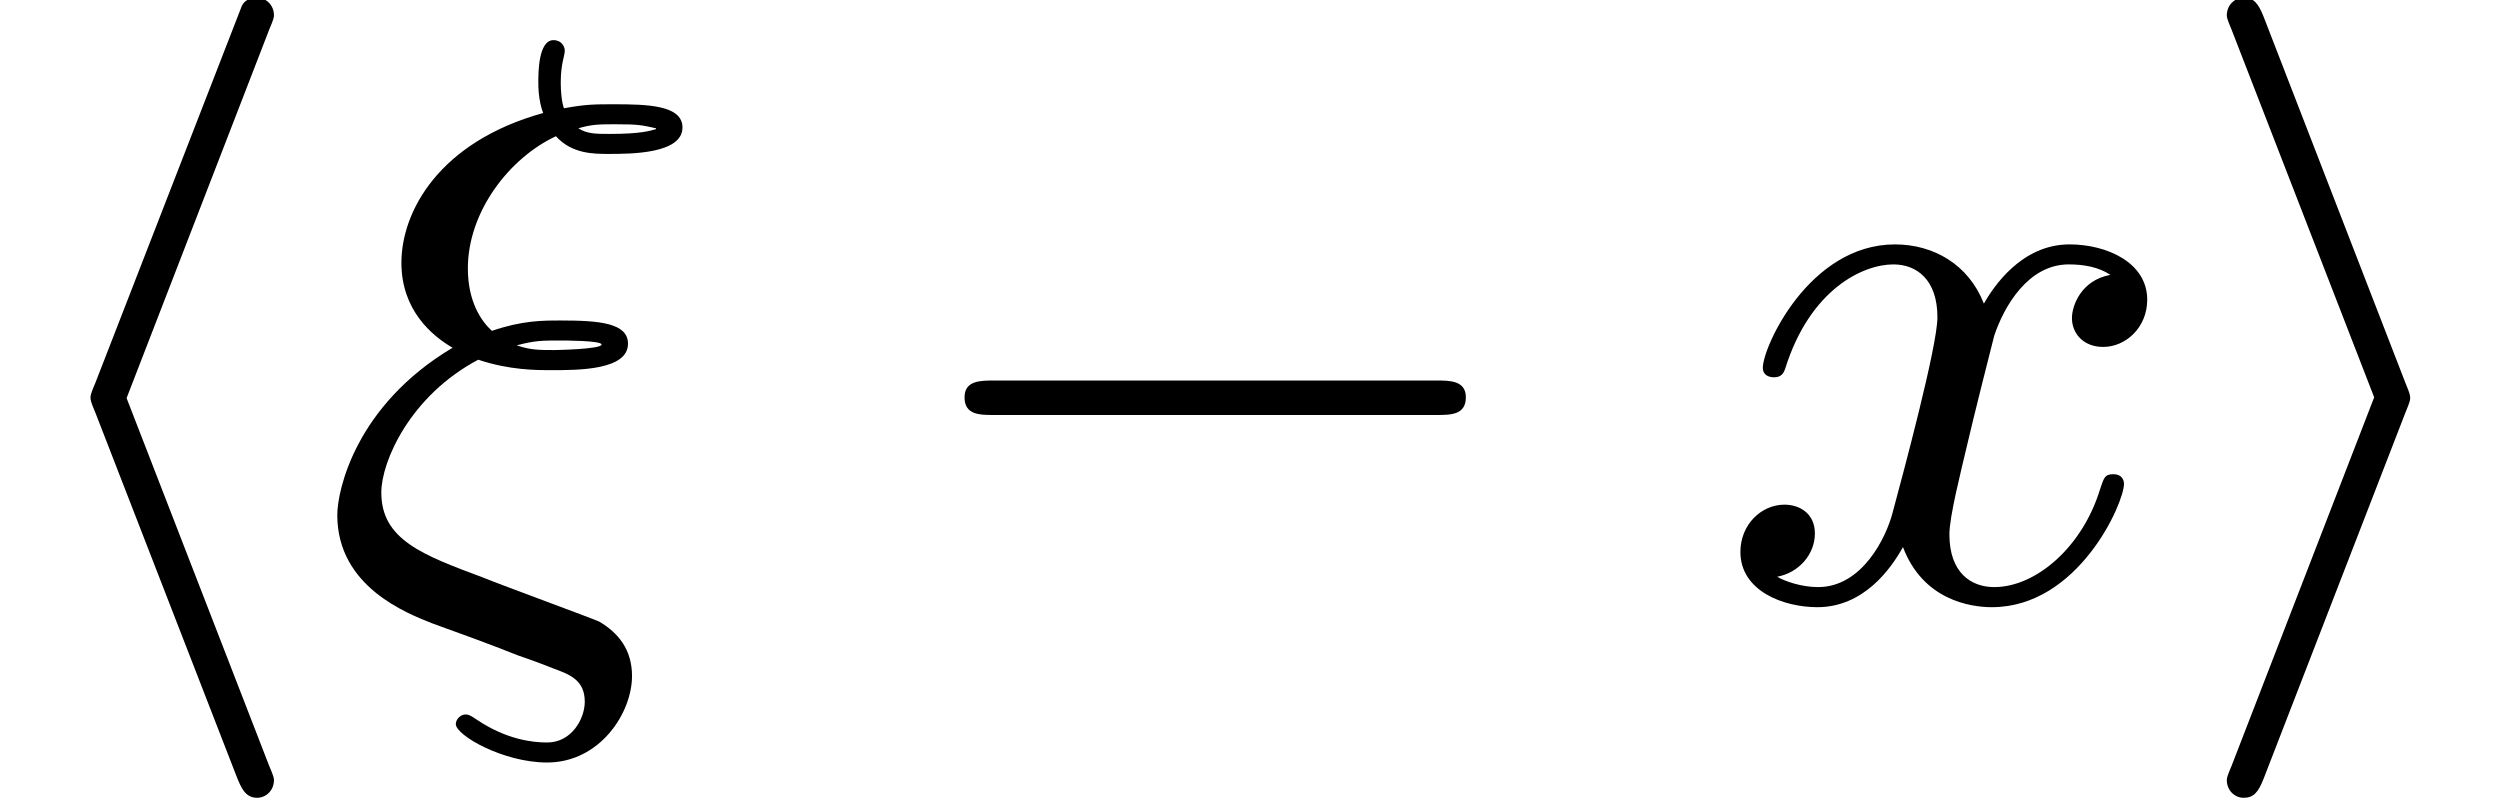
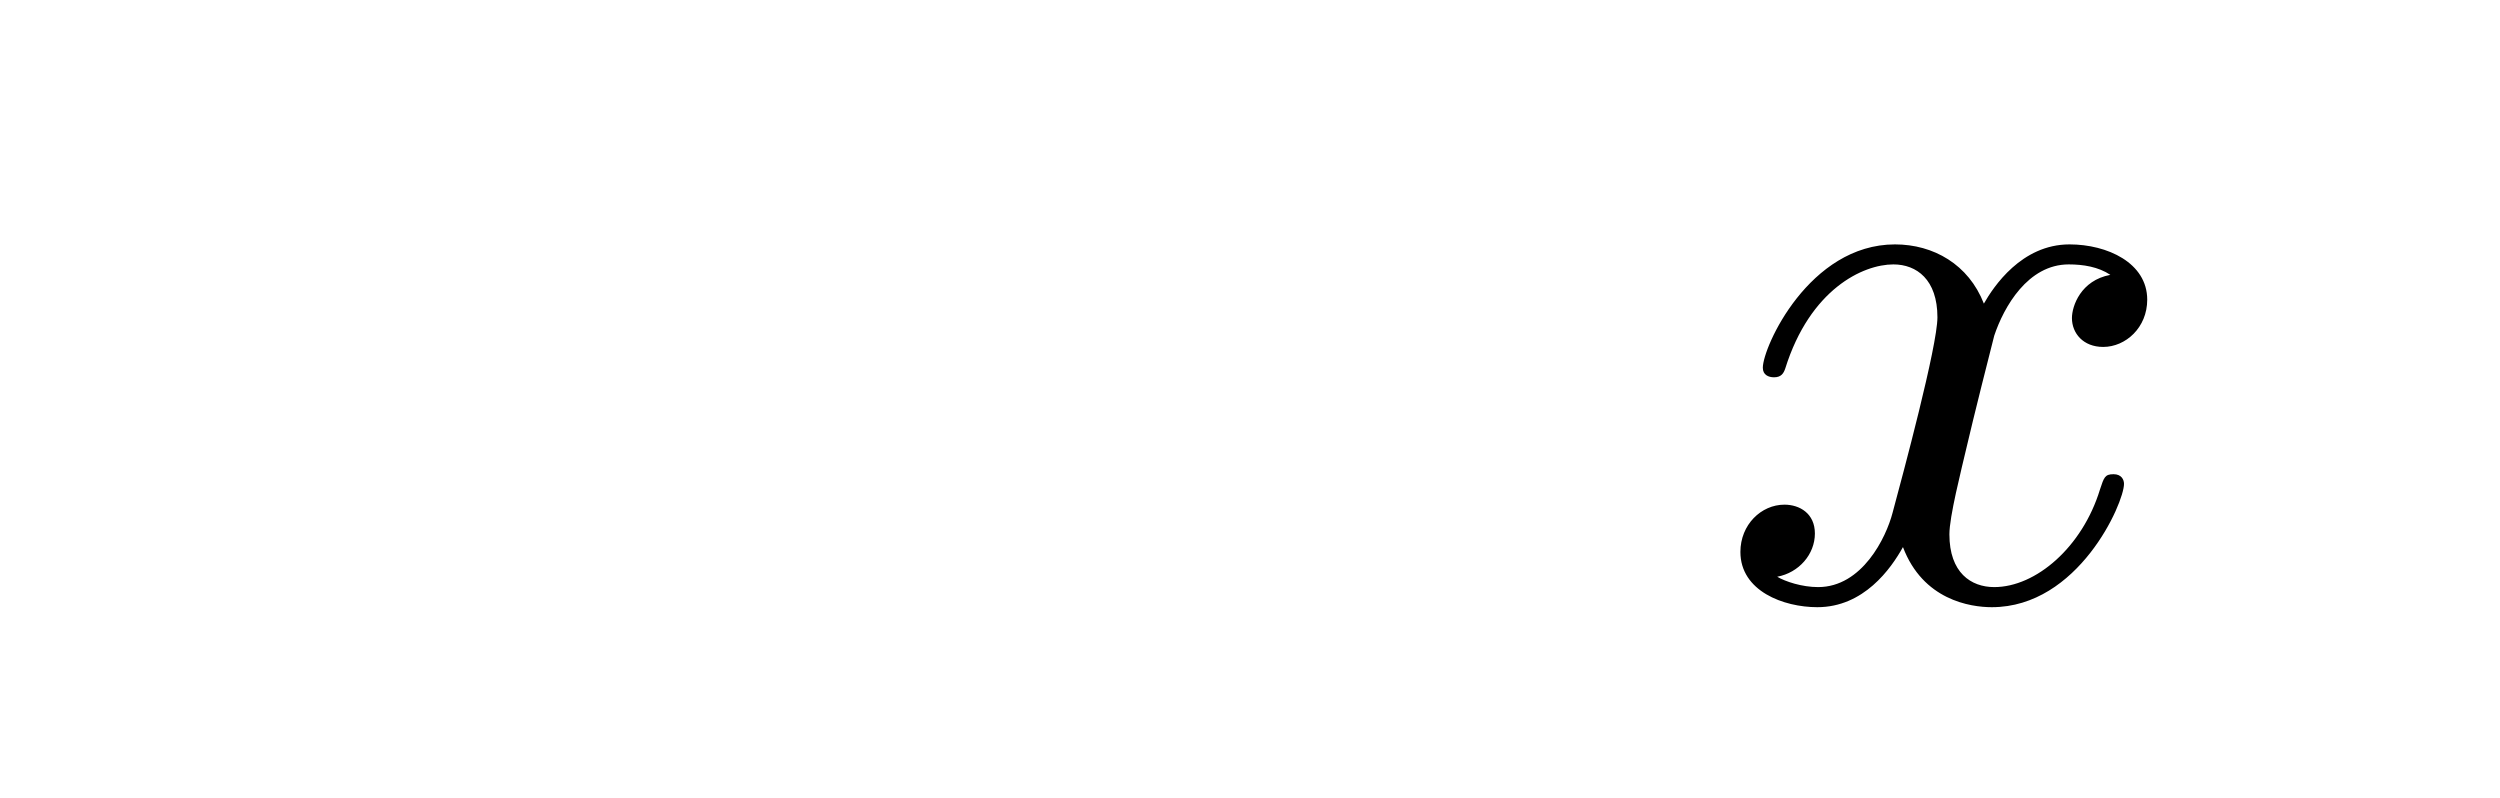
<svg xmlns="http://www.w3.org/2000/svg" xmlns:xlink="http://www.w3.org/1999/xlink" height="11.166pt" version="1.1" viewBox="67.352 756.222 34.989 11.166" width="34.989pt">
  <defs>
-     <path d="M6.052 -2.053C6.214 -2.053 6.384 -2.053 6.384 -2.251C6.384 -2.439 6.205 -2.439 6.052 -2.439H1.103C0.95 -2.439 0.771 -2.439 0.771 -2.251C0.771 -2.053 0.941 -2.053 1.103 -2.053H6.052Z" id="g23-0" />
-     <path d="M3.013 -6.366C3.067 -6.492 3.067 -6.51 3.067 -6.528C3.067 -6.644 2.977 -6.725 2.878 -6.725C2.753 -6.725 2.717 -6.653 2.708 -6.635L1.067 -2.412C1.013 -2.286 1.013 -2.268 1.013 -2.251C1.013 -2.224 1.013 -2.206 1.067 -2.08L2.654 2.008C2.699 2.116 2.744 2.233 2.878 2.233C2.977 2.233 3.067 2.152 3.067 2.035C3.067 2.017 3.067 2 3.013 1.874L1.417 -2.242L3.013 -6.366Z" id="g23-104" />
-     <path d="M2.511 -2.08C2.564 -2.206 2.564 -2.224 2.564 -2.242C2.564 -2.268 2.564 -2.286 2.511 -2.412L0.924 -6.51C0.861 -6.671 0.807 -6.725 0.699 -6.725C0.601 -6.725 0.511 -6.644 0.511 -6.528C0.511 -6.51 0.511 -6.492 0.565 -6.366L2.161 -2.251L0.565 1.874C0.511 2 0.511 2.017 0.511 2.035C0.511 2.152 0.601 2.233 0.699 2.233C0.807 2.233 0.861 2.179 0.924 2.017L2.511 -2.08Z" id="g23-105" />
-     <path d="M1.784 -2.672C2.134 -2.555 2.43 -2.555 2.609 -2.555C2.905 -2.555 3.461 -2.555 3.461 -2.851C3.461 -3.084 3.138 -3.111 2.708 -3.111C2.502 -3.111 2.277 -3.111 1.937 -2.995C1.82 -3.102 1.668 -3.318 1.668 -3.694C1.668 -4.331 2.134 -4.932 2.654 -5.174C2.833 -4.976 3.075 -4.976 3.246 -4.976C3.488 -4.976 4.071 -4.976 4.071 -5.272C4.071 -5.523 3.676 -5.532 3.3 -5.532C3.093 -5.532 2.986 -5.532 2.744 -5.487C2.717 -5.559 2.708 -5.685 2.708 -5.774C2.708 -5.99 2.753 -6.07 2.753 -6.133C2.753 -6.178 2.717 -6.25 2.627 -6.25C2.457 -6.25 2.457 -5.882 2.457 -5.783C2.457 -5.73 2.457 -5.577 2.511 -5.434C1.345 -5.111 0.924 -4.331 0.924 -3.757C0.924 -3.228 1.264 -2.941 1.497 -2.806C0.412 -2.161 0.206 -1.21 0.206 -0.933C0.206 -0.126 0.995 0.17 1.264 0.278C1.587 0.395 1.91 0.511 2.224 0.637C2.43 0.708 2.546 0.753 2.636 0.789C2.806 0.852 2.977 0.915 2.977 1.157C2.977 1.345 2.833 1.614 2.555 1.614C2.385 1.614 2.098 1.578 1.775 1.363C1.695 1.309 1.677 1.3 1.641 1.3C1.587 1.3 1.533 1.354 1.533 1.408C1.533 1.533 2.062 1.838 2.555 1.838C3.147 1.838 3.506 1.282 3.506 0.87C3.506 0.574 3.353 0.386 3.138 0.26C3.084 0.233 2.035 -0.152 1.838 -0.233C1.166 -0.484 0.699 -0.655 0.699 -1.184C0.699 -1.533 1.022 -2.268 1.784 -2.672ZM3.775 -5.254C3.712 -5.236 3.613 -5.2 3.255 -5.2C3.102 -5.2 3.004 -5.2 2.905 -5.263C3.058 -5.308 3.147 -5.308 3.318 -5.308C3.578 -5.308 3.613 -5.299 3.775 -5.263V-5.254ZM2.215 -2.833C2.421 -2.887 2.502 -2.887 2.699 -2.887C2.744 -2.887 3.165 -2.887 3.165 -2.842C3.165 -2.789 2.654 -2.78 2.636 -2.78C2.466 -2.78 2.367 -2.78 2.215 -2.833Z" id="g25-24" />
    <path d="M4.411 -3.622C4.08 -3.56 3.981 -3.273 3.981 -3.138C3.981 -2.968 4.107 -2.815 4.331 -2.815C4.582 -2.815 4.824 -3.031 4.824 -3.344C4.824 -3.757 4.376 -3.963 3.954 -3.963C3.416 -3.963 3.102 -3.488 2.995 -3.3C2.824 -3.739 2.43 -3.963 2 -3.963C1.04 -3.963 0.52 -2.815 0.52 -2.582C0.52 -2.502 0.583 -2.475 0.646 -2.475C0.726 -2.475 0.753 -2.52 0.771 -2.573C1.049 -3.461 1.641 -3.739 1.982 -3.739C2.242 -3.739 2.475 -3.569 2.475 -3.147C2.475 -2.824 2.089 -1.39 1.973 -0.959C1.901 -0.681 1.632 -0.126 1.139 -0.126C0.959 -0.126 0.771 -0.188 0.681 -0.242C0.924 -0.287 1.103 -0.493 1.103 -0.726C1.103 -0.95 0.933 -1.049 0.762 -1.049C0.502 -1.049 0.269 -0.825 0.269 -0.52C0.269 -0.081 0.753 0.099 1.13 0.099C1.65 0.099 1.955 -0.332 2.089 -0.574C2.313 0.018 2.842 0.099 3.084 0.099C4.053 0.099 4.564 -1.067 4.564 -1.282C4.564 -1.327 4.537 -1.39 4.447 -1.39C4.349 -1.39 4.34 -1.354 4.295 -1.219C4.098 -0.574 3.578 -0.126 3.111 -0.126C2.851 -0.126 2.609 -0.287 2.609 -0.717C2.609 -0.915 2.735 -1.408 2.815 -1.748C2.851 -1.91 3.093 -2.878 3.111 -2.941C3.219 -3.264 3.488 -3.739 3.945 -3.739C4.107 -3.739 4.277 -3.712 4.411 -3.622Z" id="g25-120" />
  </defs>
  <g id="page178" transform="matrix(1.25 0 0 1.25 0 0)">
    <use x="53.882" xlink:href="#g23-104" y="611.677" />
    <use x="57.452" xlink:href="#g25-24" y="611.677" />
    <use x="63.91" xlink:href="#g23-0" y="611.677" />
    <use x="73.099" xlink:href="#g25-120" y="611.677" />
    <use x="78.303" xlink:href="#g23-105" y="611.677" />
  </g>
</svg>